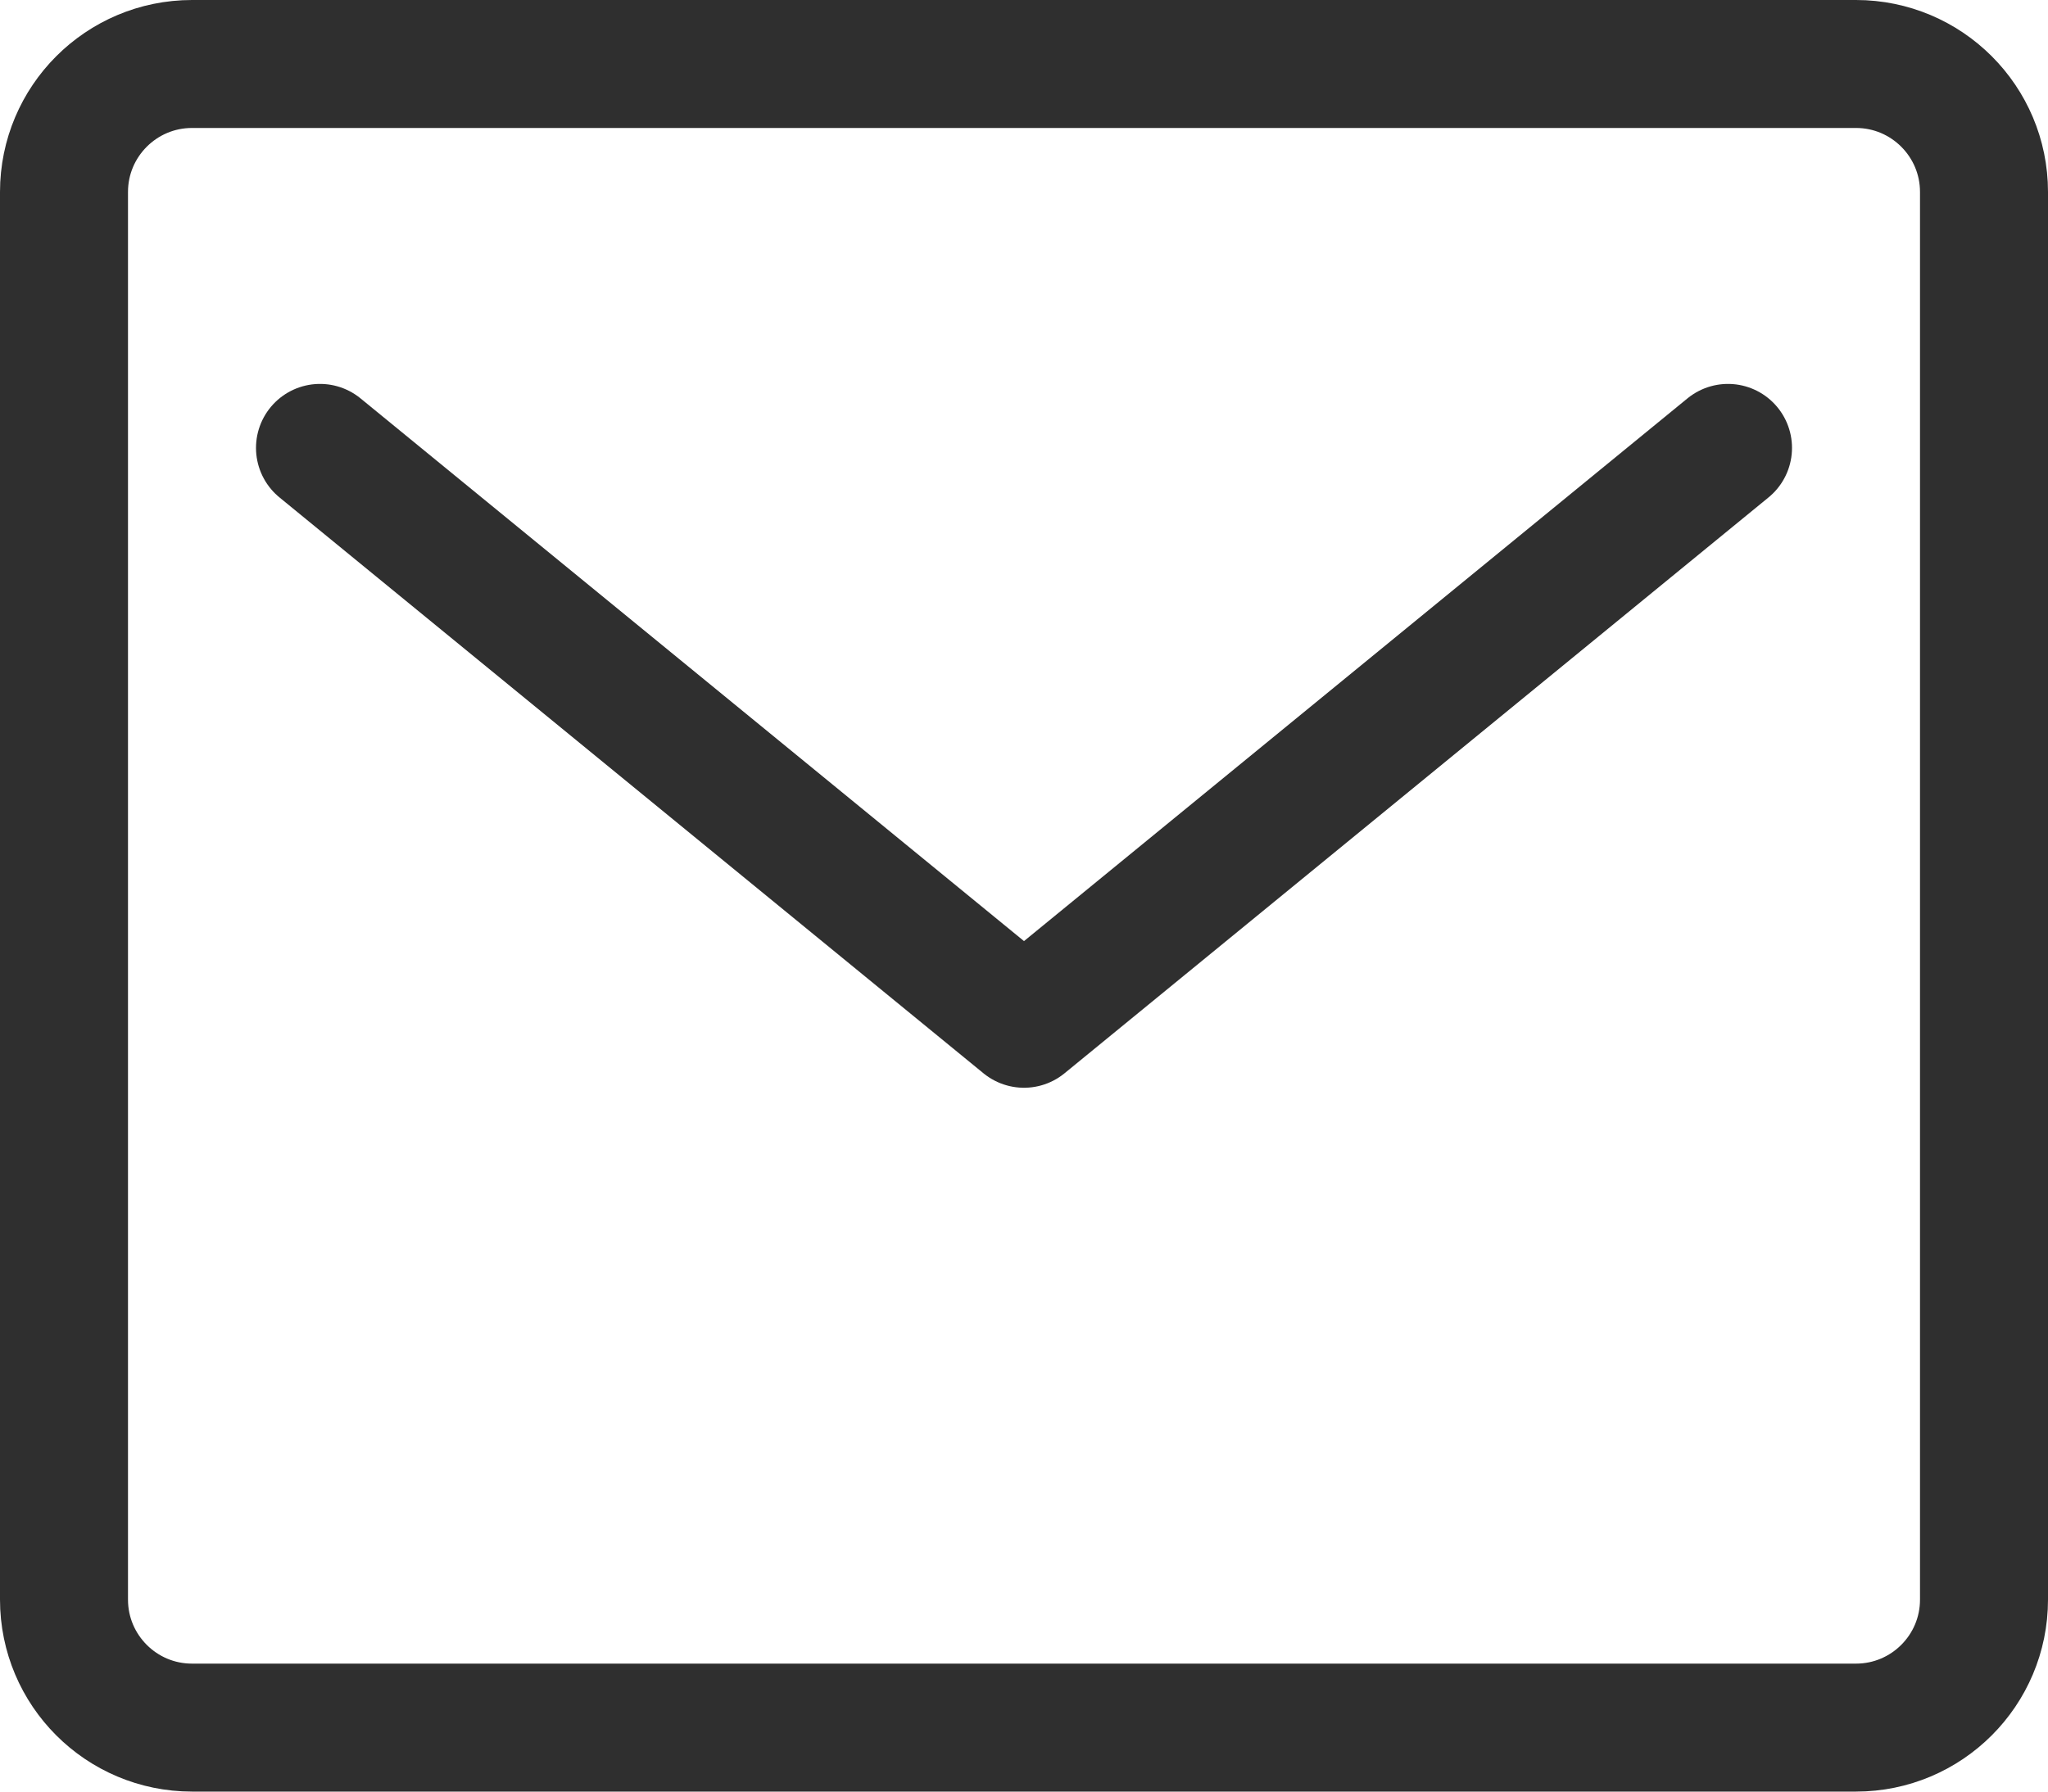
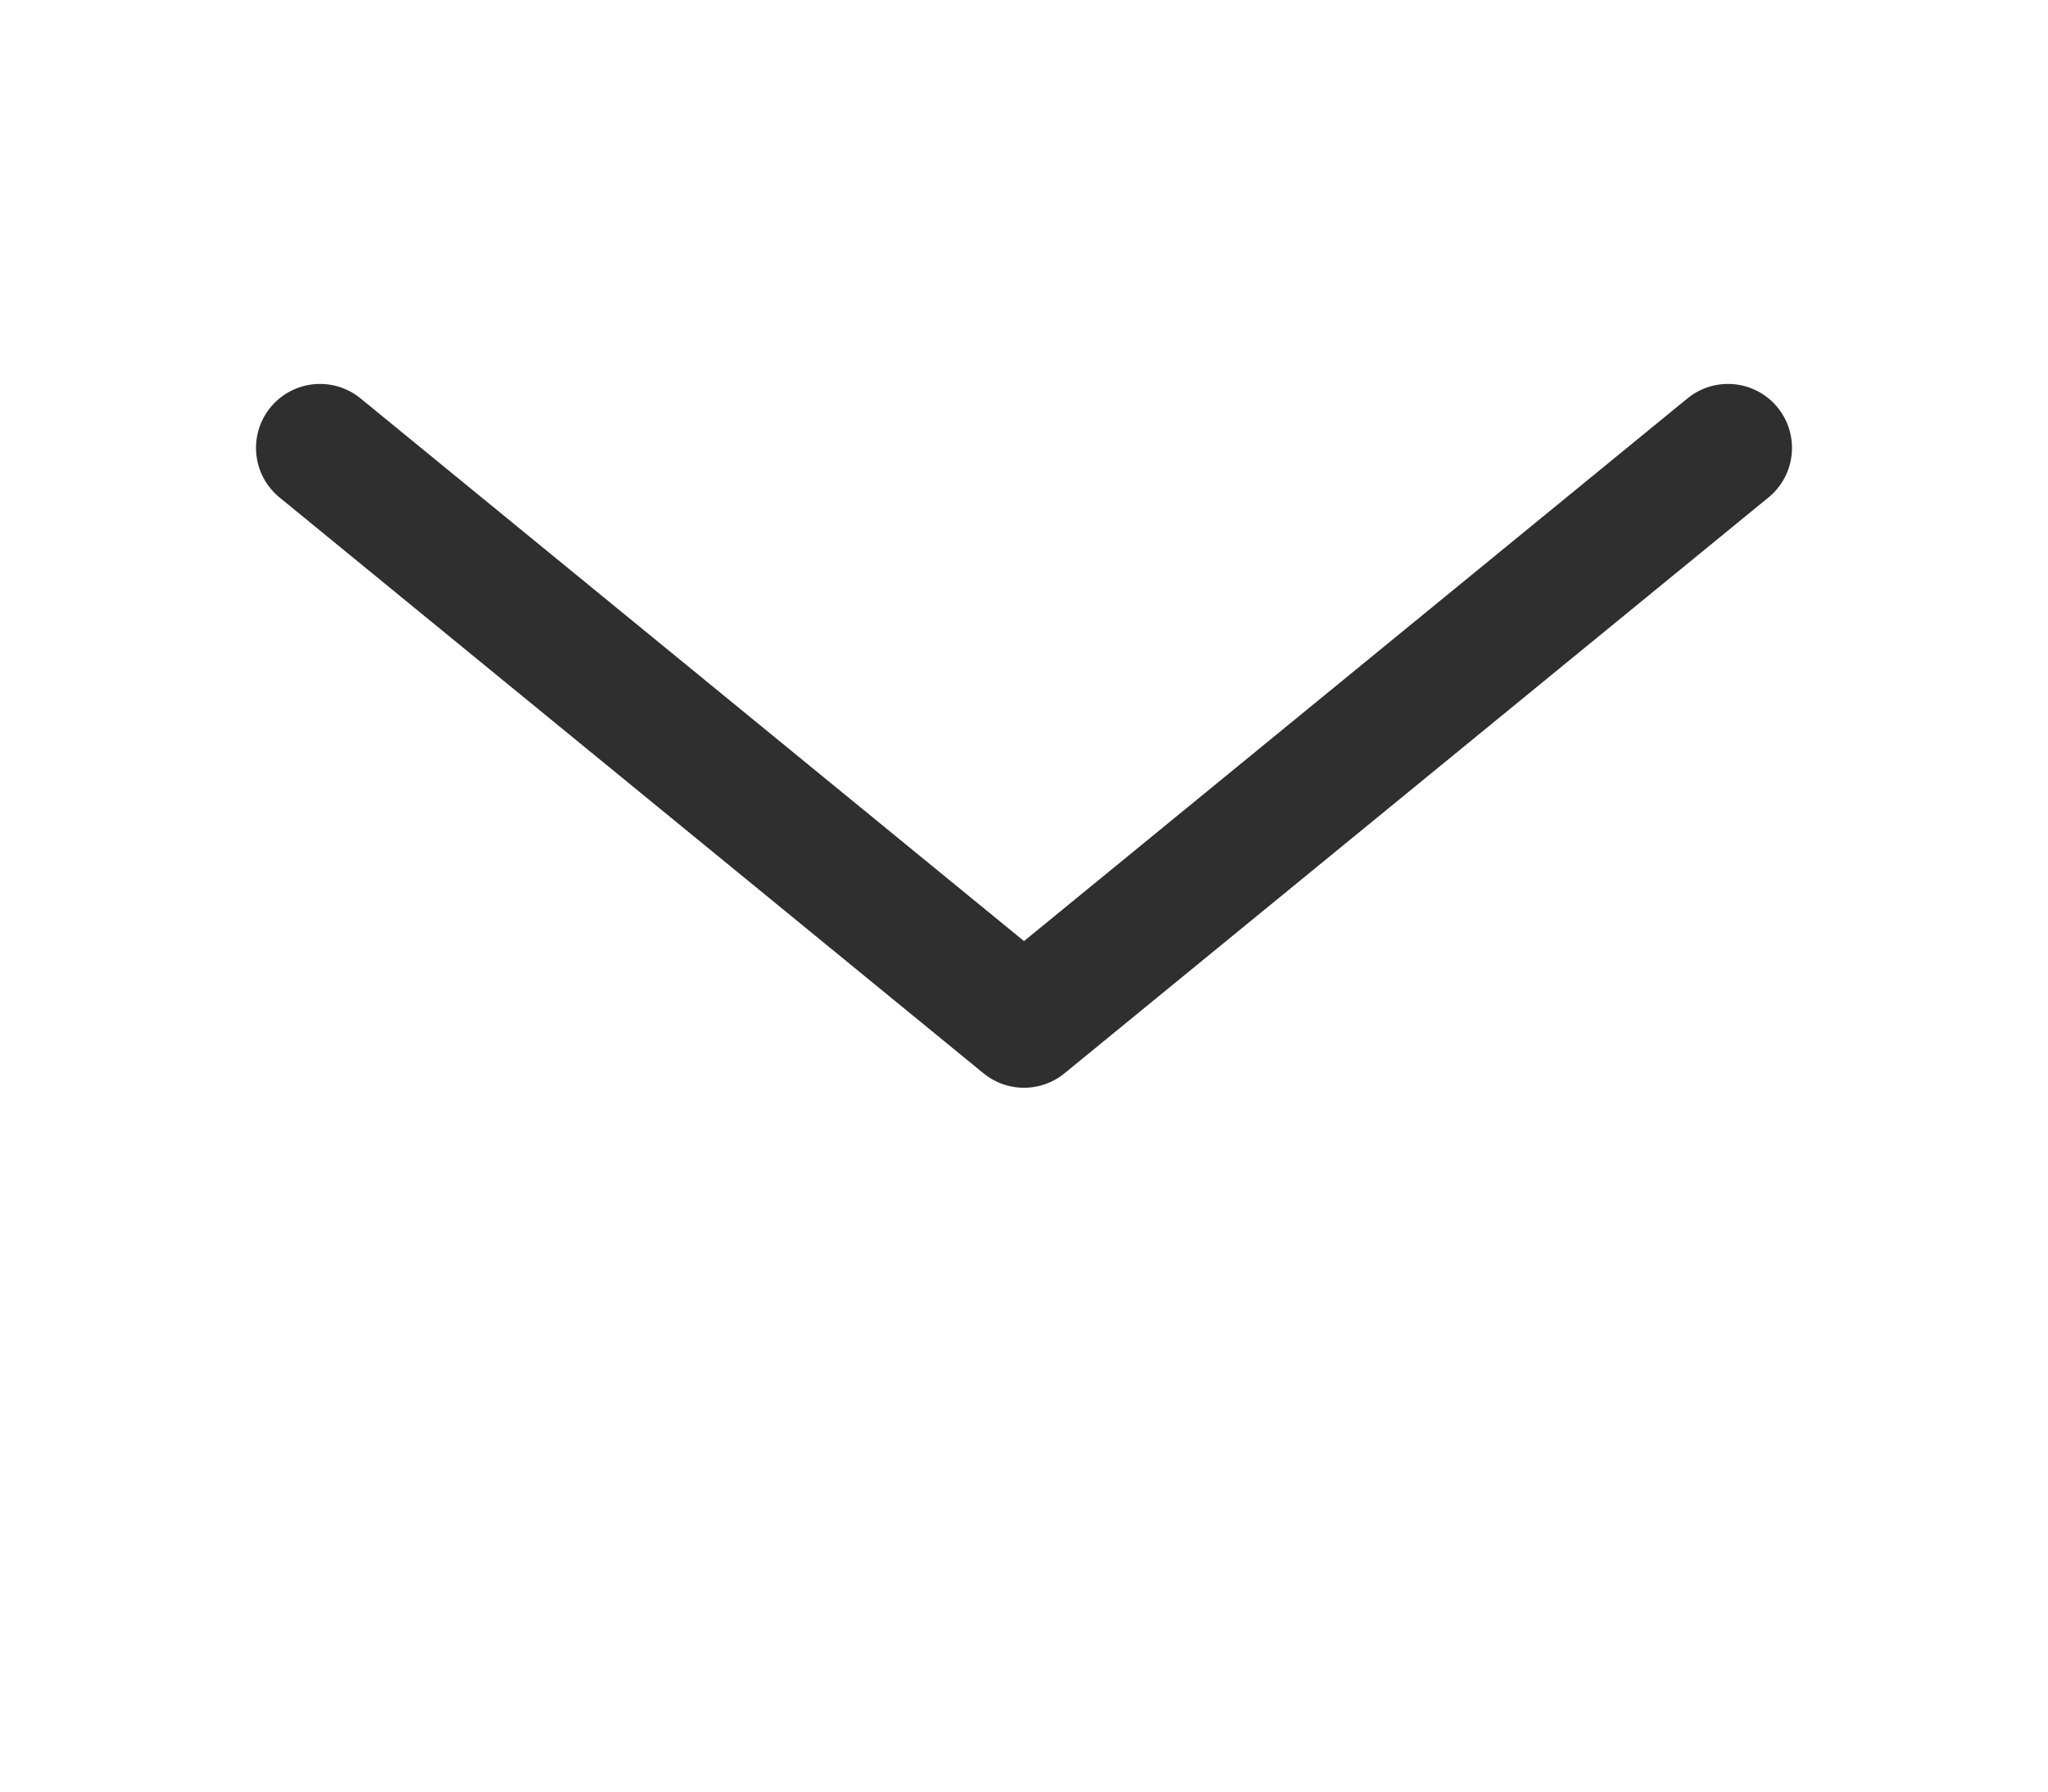
<svg xmlns="http://www.w3.org/2000/svg" width="16px" height="14px" viewBox="0 0 16 14" version="1.1">
  <title>mail</title>
  <g id="Page-1" stroke="none" stroke-width="1" fill="none" fill-rule="evenodd" stroke-linecap="round" stroke-linejoin="round">
    <g id="Contact" transform="translate(-1227, -1024)" stroke="#2F2F2F">
      <g id="Group" transform="translate(477, 714)">
        <g id="Get-Info" transform="translate(750, 0)">
          <g id="Path" transform="translate(0, 310)">
-             <path d="M14.5,13.5 L1.5,13.5 C0.948,13.5 0.5,13.052 0.5,12.5 L0.5,1.5 C0.5,0.948 0.948,0.5 1.5,0.5 L14.5,0.5 C15.052,0.5 15.5,0.948 15.5,1.5 L15.5,12.5 C15.5,13.052 15.052,13.5 14.5,13.5 Z" />
            <polyline points="2.5 3.5 8 8 13.5 3.5" />
          </g>
        </g>
      </g>
    </g>
  </g>
</svg>